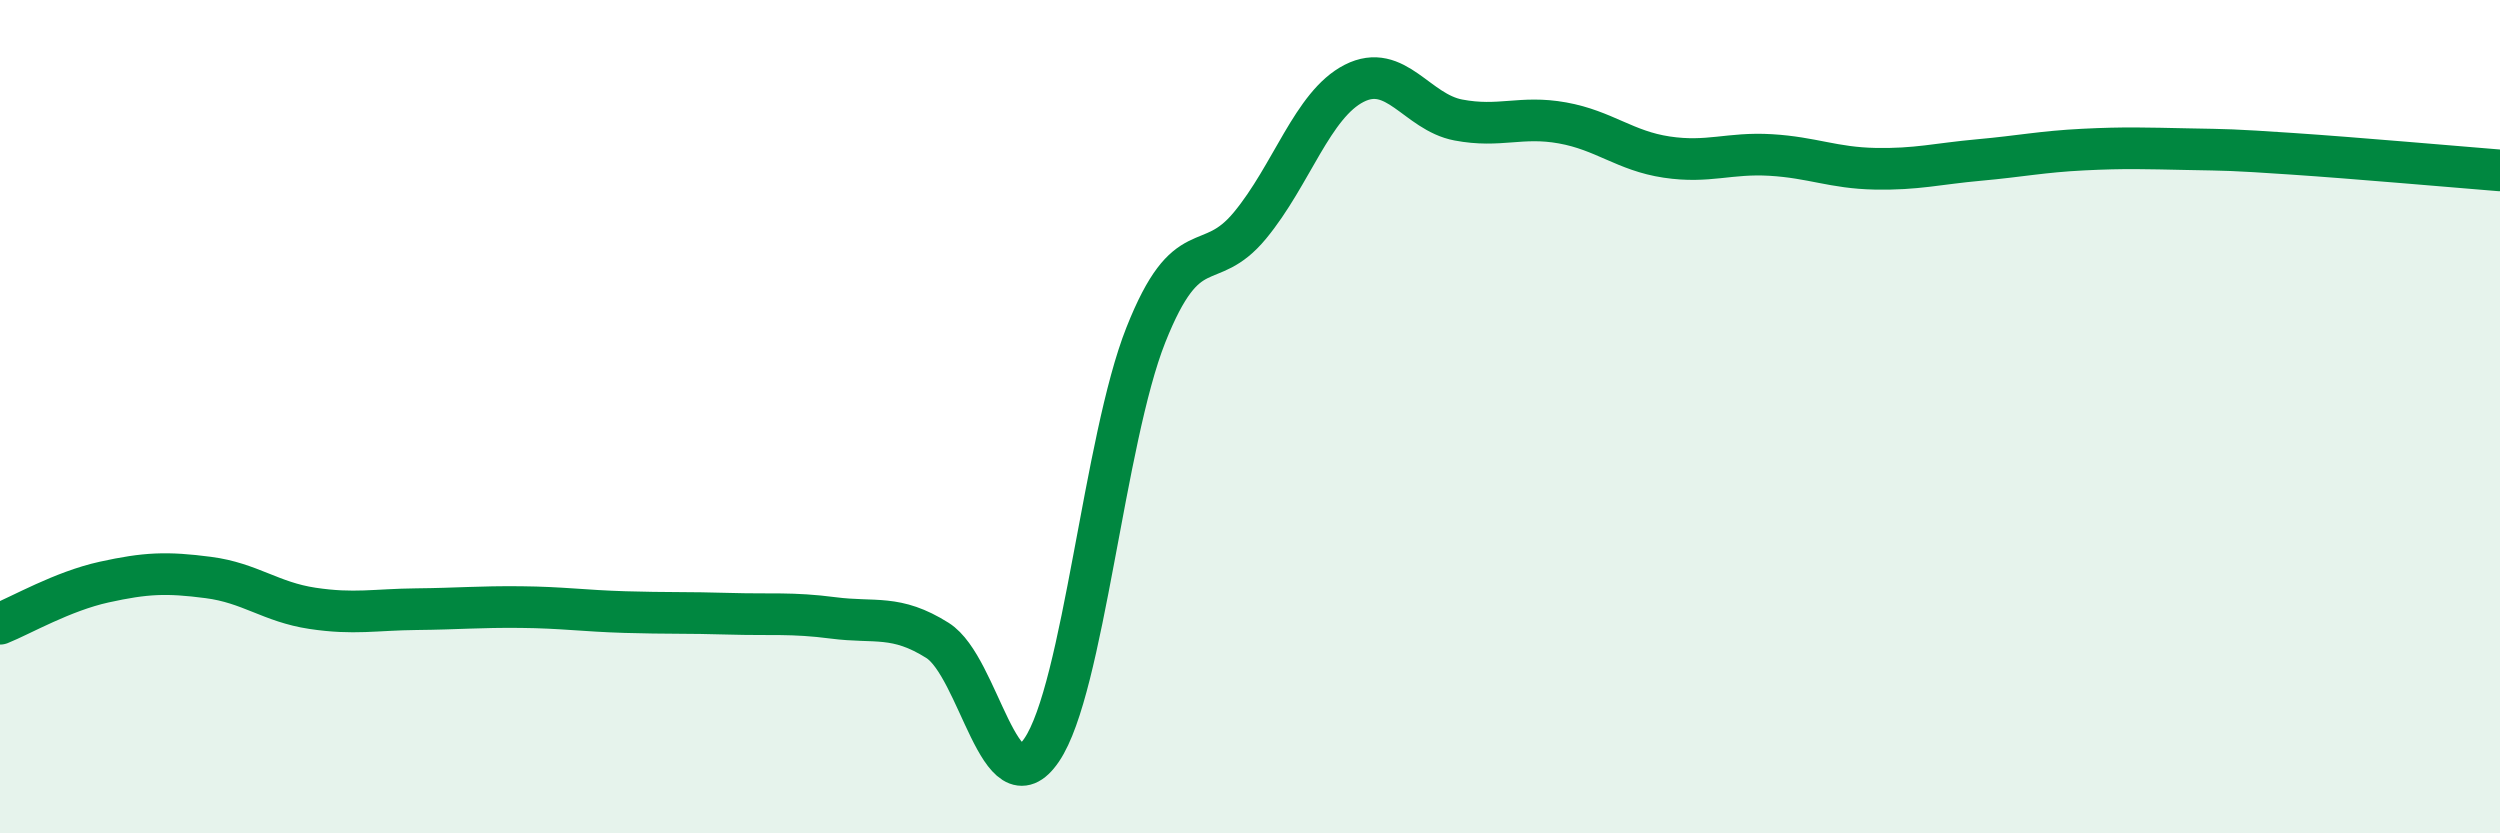
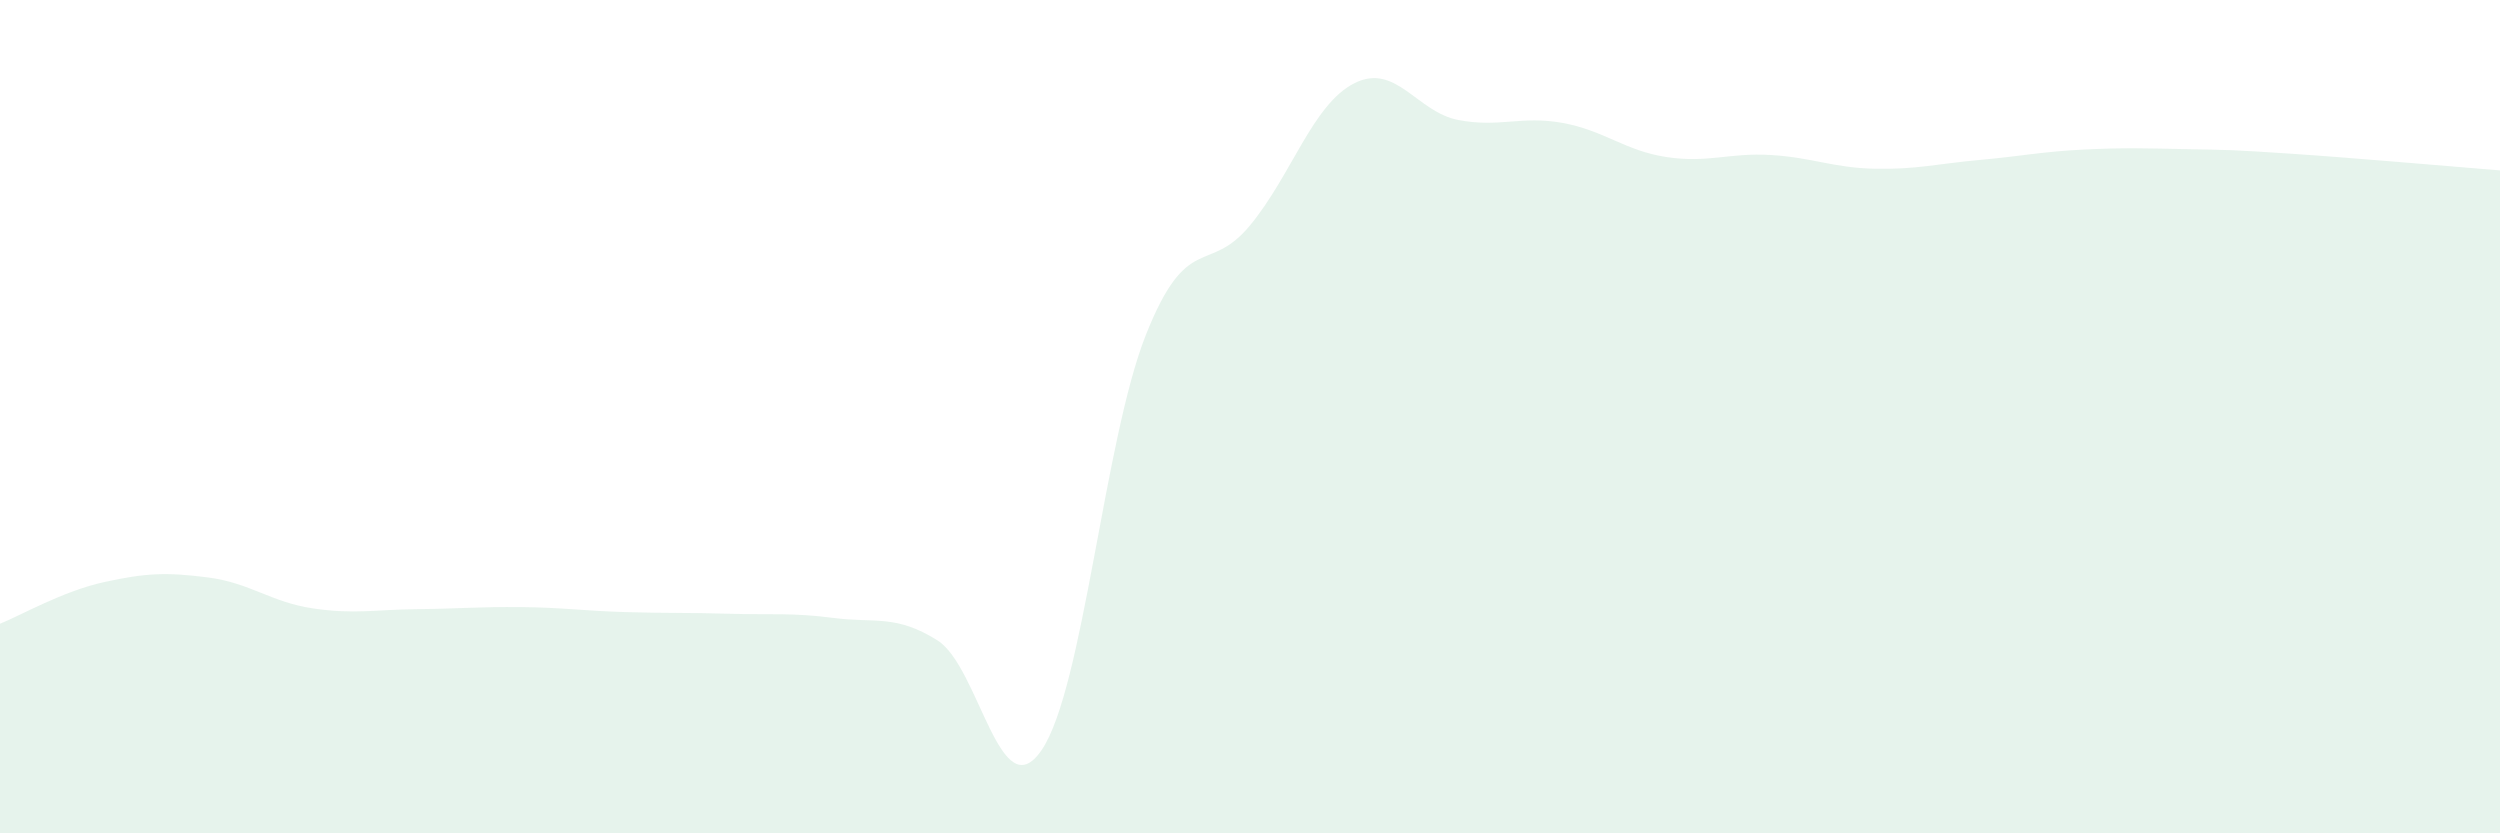
<svg xmlns="http://www.w3.org/2000/svg" width="60" height="20" viewBox="0 0 60 20">
  <path d="M 0,14.97 C 0.5,14.77 1.5,14.19 2.5,13.97 C 3.5,13.75 4,13.73 5,13.86 C 6,13.99 6.5,14.45 7.5,14.6 C 8.5,14.75 9,14.63 10,14.62 C 11,14.61 11.5,14.56 12.5,14.57 C 13.5,14.58 14,14.66 15,14.69 C 16,14.72 16.5,14.7 17.5,14.73 C 18.5,14.76 19,14.7 20,14.83 C 21,14.96 21.5,14.74 22.5,15.37 C 23.5,16 24,19.47 25,18 C 26,16.53 26.5,10.56 27.5,8.04 C 28.5,5.52 29,6.62 30,5.41 C 31,4.2 31.5,2.51 32.5,2 C 33.5,1.49 34,2.69 35,2.88 C 36,3.07 36.5,2.77 37.5,2.95 C 38.5,3.13 39,3.62 40,3.77 C 41,3.92 41.5,3.66 42.5,3.72 C 43.5,3.78 44,4.03 45,4.05 C 46,4.07 46.5,3.93 47.5,3.84 C 48.5,3.75 49,3.64 50,3.59 C 51,3.54 51.5,3.56 52.5,3.58 C 53.5,3.6 53.5,3.59 55,3.69 C 56.5,3.79 59,4.01 60,4.09L60 20L0 20Z" fill="#008740" opacity="0.1" stroke-linecap="round" stroke-linejoin="round" />
-   <path d="M 0,14.97 C 0.5,14.77 1.5,14.19 2.5,13.97 C 3.5,13.75 4,13.73 5,13.86 C 6,13.99 6.5,14.45 7.5,14.6 C 8.5,14.75 9,14.63 10,14.62 C 11,14.61 11.5,14.56 12.5,14.57 C 13.5,14.58 14,14.66 15,14.69 C 16,14.72 16.5,14.7 17.5,14.73 C 18.5,14.76 19,14.7 20,14.83 C 21,14.96 21.5,14.74 22.5,15.37 C 23.5,16 24,19.47 25,18 C 26,16.53 26.5,10.56 27.5,8.04 C 28.5,5.52 29,6.62 30,5.41 C 31,4.2 31.5,2.51 32.5,2 C 33.5,1.49 34,2.69 35,2.88 C 36,3.07 36.5,2.77 37.5,2.95 C 38.5,3.13 39,3.62 40,3.77 C 41,3.92 41.5,3.66 42.5,3.72 C 43.5,3.78 44,4.03 45,4.05 C 46,4.07 46.5,3.93 47.5,3.84 C 48.5,3.75 49,3.64 50,3.59 C 51,3.54 51.5,3.56 52.5,3.58 C 53.5,3.6 53.5,3.59 55,3.69 C 56.5,3.79 59,4.01 60,4.09" stroke="#008740" stroke-width="1" fill="none" stroke-linecap="round" stroke-linejoin="round" />
</svg>